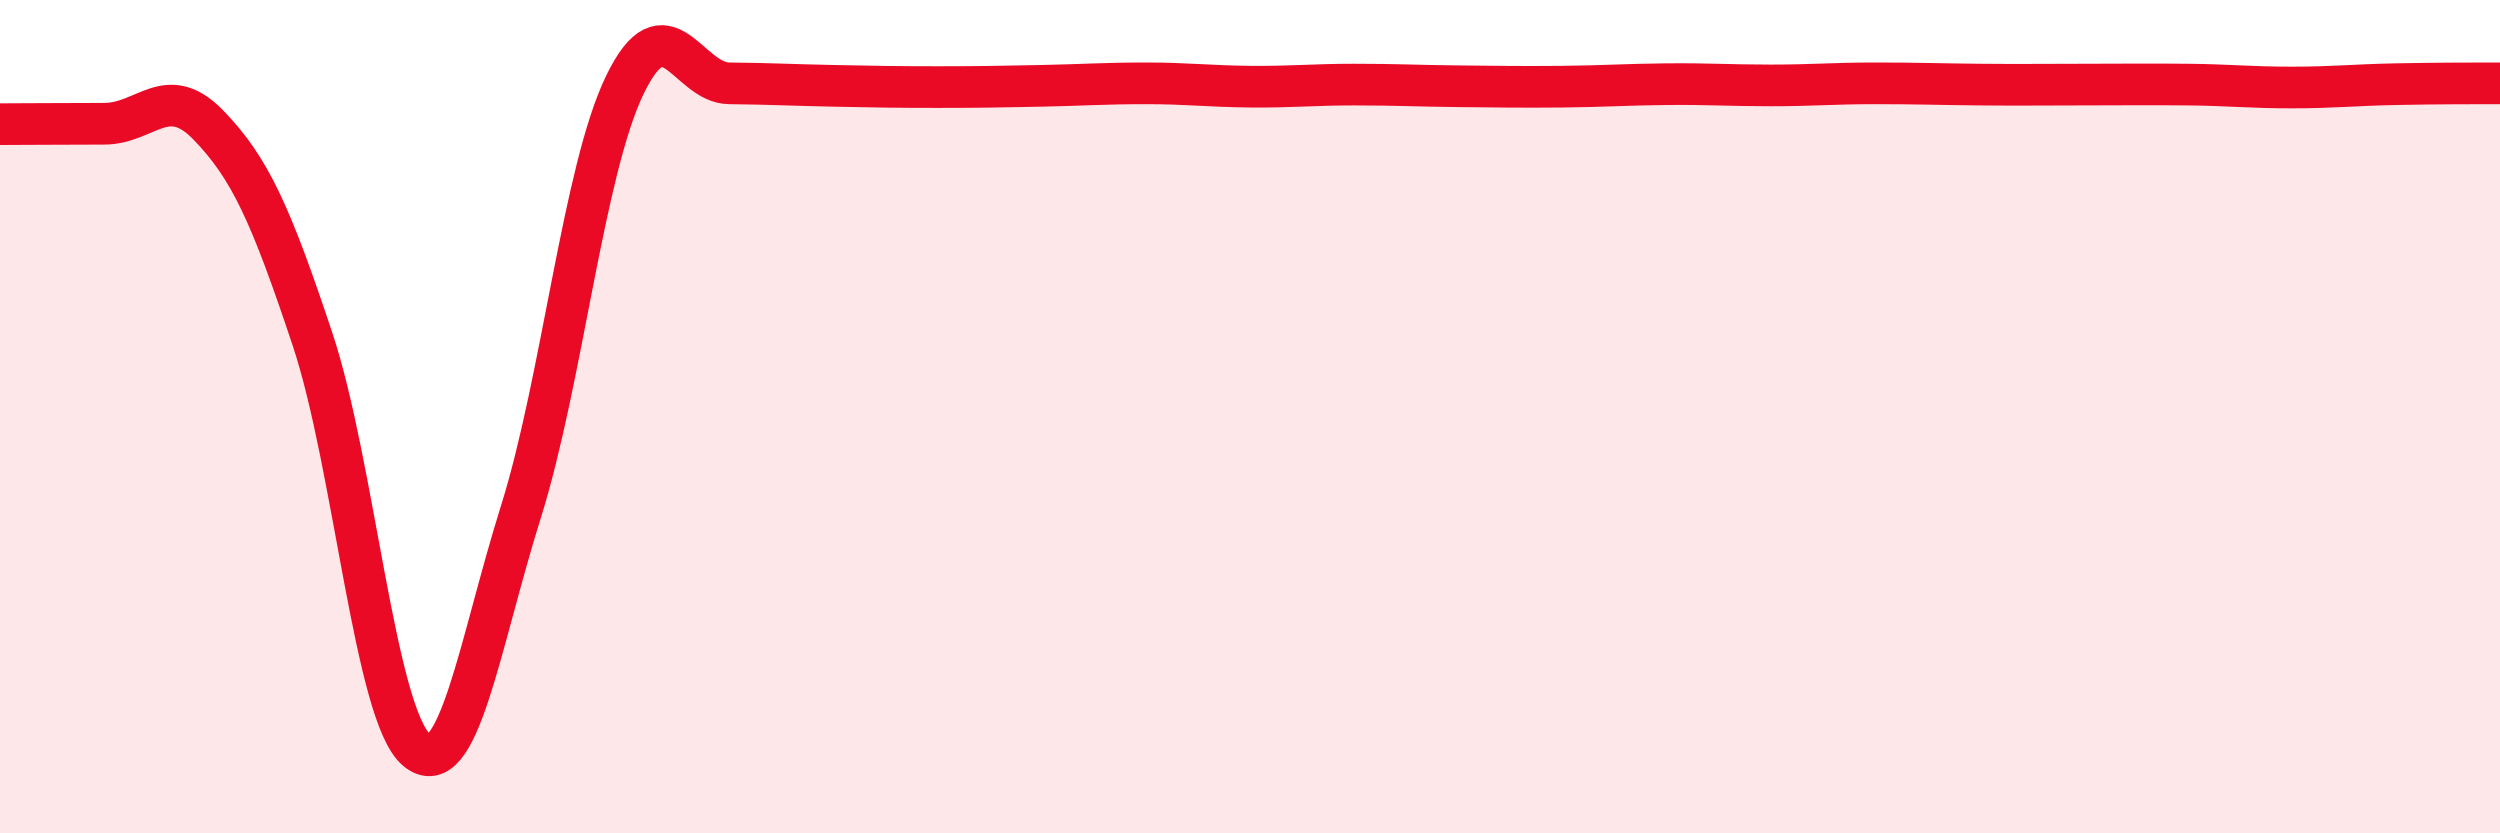
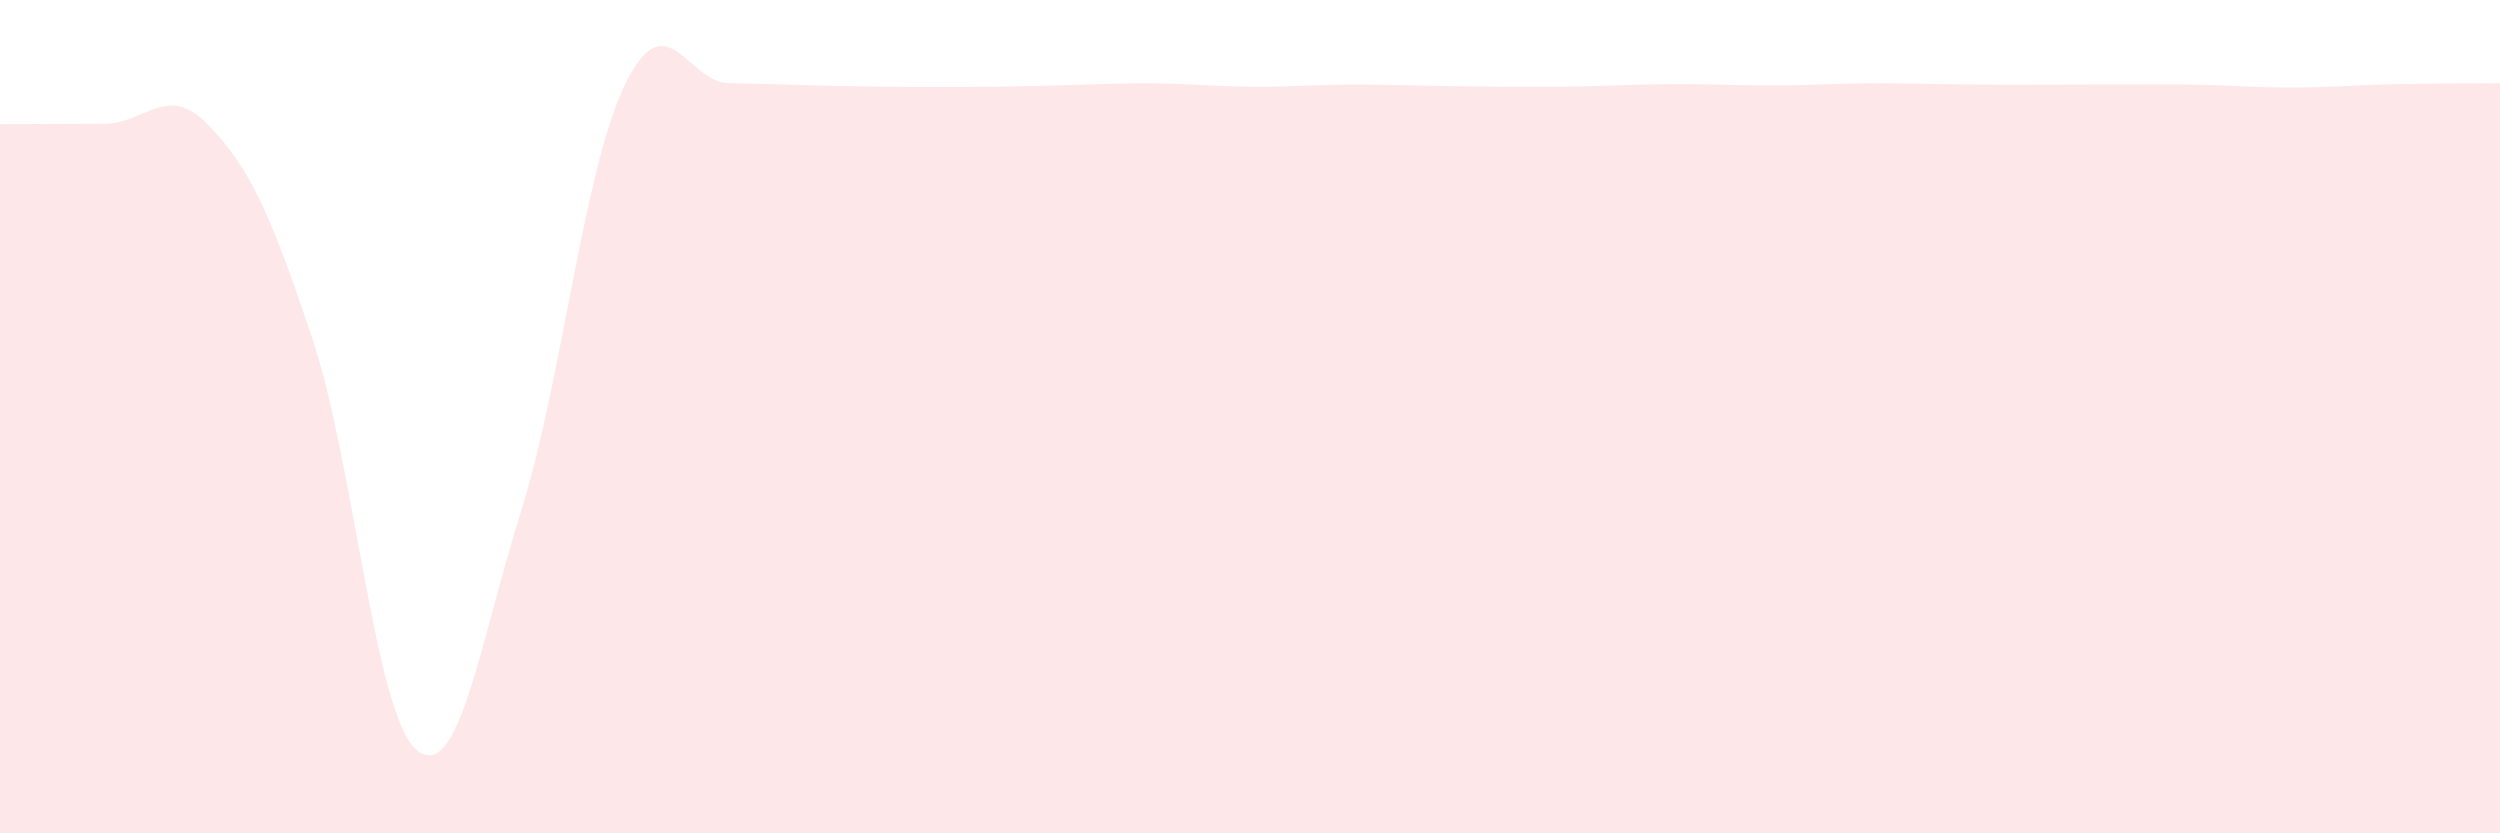
<svg xmlns="http://www.w3.org/2000/svg" width="60" height="20" viewBox="0 0 60 20">
  <path d="M 0,2.98 C 0.5,2.98 1.5,2.97 2.5,2.97 C 3.5,2.97 4,1.97 5,3 C 6,4.03 6.5,5.14 7.5,8.14 C 8.5,11.14 9,17.17 10,18 C 11,18.83 11.5,15.48 12.5,12.29 C 13.5,9.1 14,4.09 15,2.03 C 16,-0.03 16.5,1.99 17.5,2 C 18.5,2.01 19,2.04 20,2.06 C 21,2.08 21.5,2.09 22.5,2.09 C 23.5,2.09 24,2.08 25,2.06 C 26,2.04 26.5,2 27.5,2 C 28.5,2 29,2.07 30,2.08 C 31,2.09 31.5,2.03 32.5,2.03 C 33.5,2.03 34,2.06 35,2.07 C 36,2.08 36.5,2.09 37.5,2.08 C 38.5,2.07 39,2.03 40,2.02 C 41,2.01 41.5,2.05 42.5,2.05 C 43.5,2.05 44,2 45,2 C 46,2 46.5,2.02 47.5,2.03 C 48.5,2.04 49,2.03 50,2.03 C 51,2.03 51.5,2.02 52.5,2.03 C 53.5,2.04 54,2.1 55,2.1 C 56,2.1 56.5,2.04 57.5,2.02 C 58.5,2 59.5,2 60,2L60 20L0 20Z" fill="#EB0A25" opacity="0.1" stroke-linecap="round" stroke-linejoin="round" />
-   <path d="M 0,2.98 C 0.5,2.98 1.5,2.97 2.5,2.97 C 3.5,2.97 4,1.97 5,3 C 6,4.03 6.5,5.14 7.5,8.14 C 8.5,11.14 9,17.17 10,18 C 11,18.83 11.5,15.48 12.5,12.29 C 13.5,9.1 14,4.09 15,2.03 C 16,-0.03 16.5,1.99 17.5,2 C 18.5,2.01 19,2.04 20,2.06 C 21,2.08 21.5,2.09 22.5,2.09 C 23.5,2.09 24,2.08 25,2.06 C 26,2.04 26.5,2 27.5,2 C 28.5,2 29,2.07 30,2.08 C 31,2.09 31.5,2.03 32.5,2.03 C 33.5,2.03 34,2.06 35,2.07 C 36,2.08 36.5,2.09 37.5,2.08 C 38.5,2.07 39,2.03 40,2.02 C 41,2.01 41.5,2.05 42.5,2.05 C 43.5,2.05 44,2 45,2 C 46,2 46.5,2.02 47.5,2.03 C 48.5,2.04 49,2.03 50,2.03 C 51,2.03 51.5,2.02 52.5,2.03 C 53.5,2.04 54,2.1 55,2.1 C 56,2.1 56.5,2.04 57.5,2.02 C 58.5,2 59.5,2 60,2" stroke="#EB0A25" stroke-width="1" fill="none" stroke-linecap="round" stroke-linejoin="round" />
</svg>